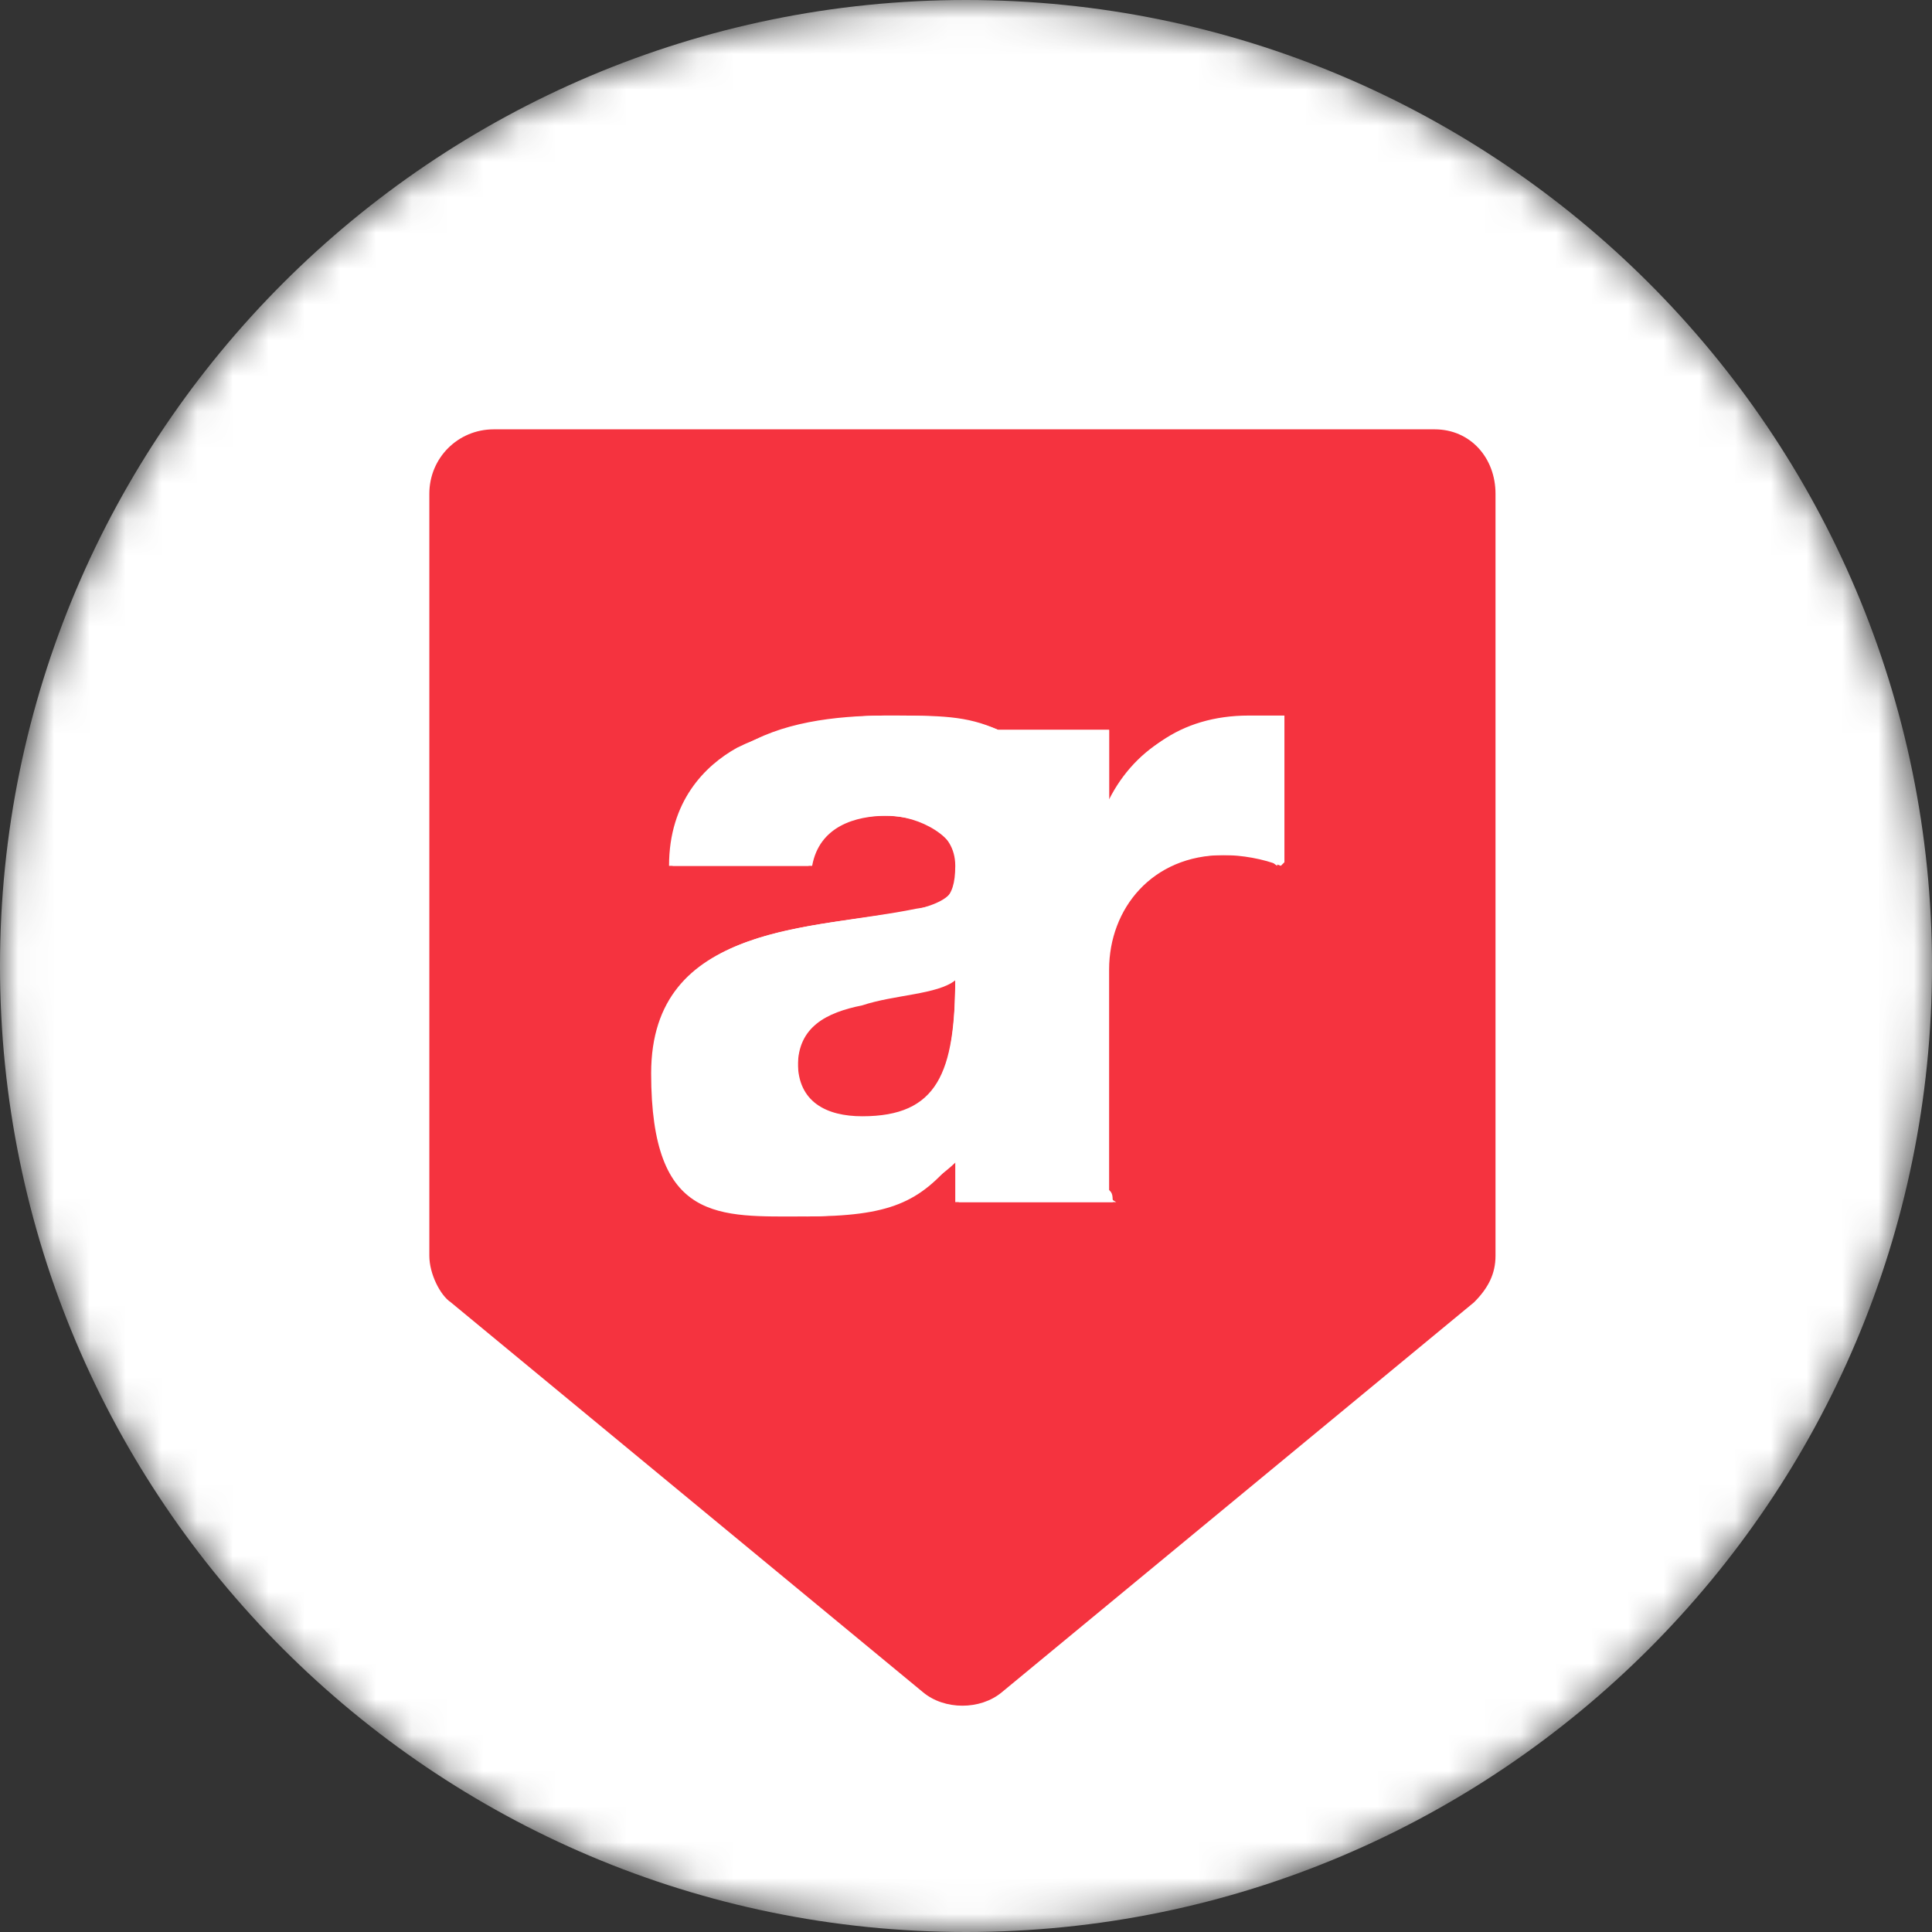
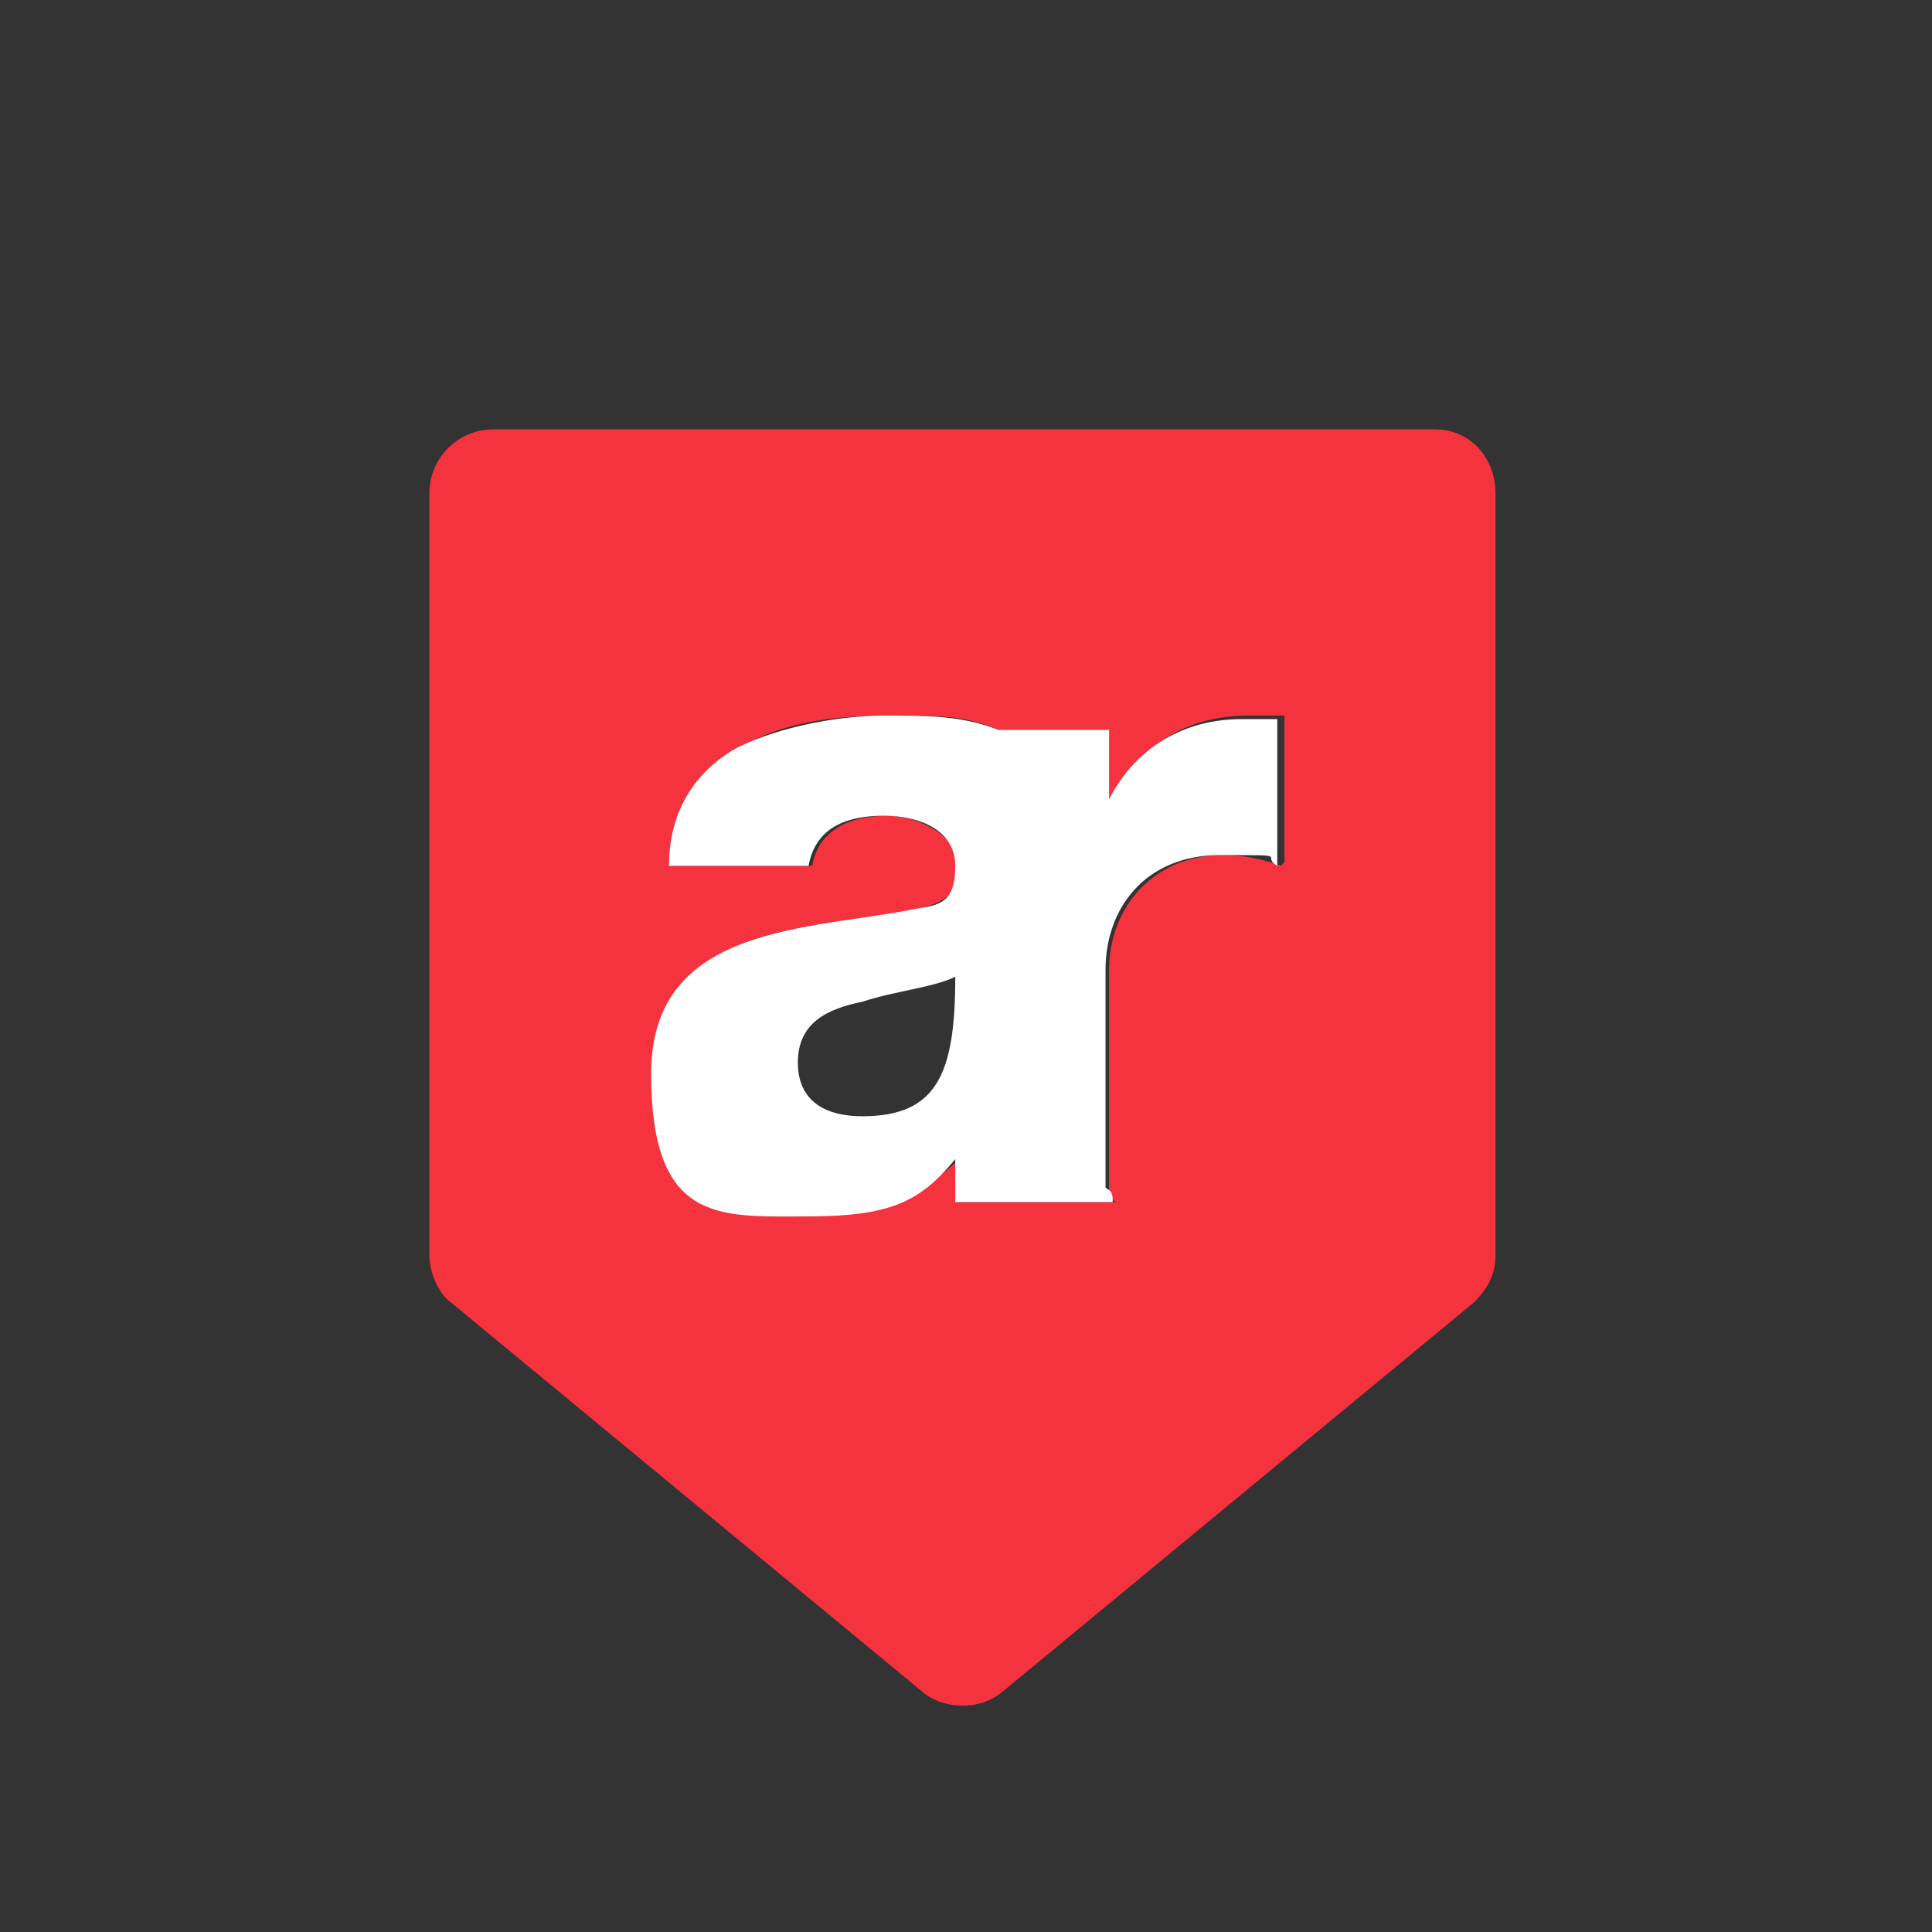
<svg xmlns="http://www.w3.org/2000/svg" id="Layer_1" version="1.1" viewBox="0 0 54 54">
  <rect x="0" y="0" width="54" height="54" fill="#333333" stroke="none" />
  <defs>
    <style> .st0 { mask: url(#mask); } .st1 { fill: #fff; } .st2 { fill: #f5333f; } </style>
    <mask id="mask" x="0" y="0" width="54" height="54" maskUnits="userSpaceOnUse">
      <g id="mask0_1_163">
-         <path class="st1" d="M27,0h0c14.9,0,27,12.1,27,27h0c0,14.9-12.1,27-27,27h0C12.1,54,0,41.9,0,27h0C0,12.1,12.1,0,27,0Z" />
-       </g>
+         </g>
    </mask>
  </defs>
  <g class="st0">
    <path class="st1" d="M27,0h0c14.9,0,27,12.1,27,27h0c0,14.9-12.1,27-27,27h0C12.1,54,0,41.9,0,27h0C0,12.1,12.1,0,27,0Z" />
  </g>
-   <path class="st2" d="M24.1,28.1c-1,.2-1.8.6-1.8,1.7s.8,1.5,1.8,1.5c2,0,2.6-1.1,2.6-3.9-.5.4-1.7.4-2.6.7Z" />
  <path class="st2" d="M40.2,12H13.8c-1,0-1.8.8-1.8,1.8v21.3c0,.5.3,1.1.6,1.3l13.2,10.9c.6.5,1.6.5,2.2,0l13.2-10.9c.4-.4.6-.8.6-1.3V13.8c0-1-.7-1.8-1.7-1.8ZM35.8,24.2c-.5-.2-1.1-.3-1.6-.3-2,0-3.2,1.5-3.2,3.2v6.1c0,.2,0,.3.2.4h-4.4v-.5c0-.2,0-.4,0-.7-1.1,1.1-2.7,1.6-4.2,1.6-2.5,0-4.3-1.2-4.3-4,0-4.3,4.5-4,7.4-4.6.7-.2,1.1-.4,1.1-1.2s-1.1-1.4-2-1.4-1.9.3-2.1,1.4h-3.9c0-1.8,1.1-2.7,1.9-3.3,1.1-.7,2.6-.9,4.1-.9s2.2,0,3.1.4h3.1v2.3h0c.6-1.7,2-2.7,3.9-2.7s.7,0,1,0v4.1Z" />
  <path class="st1" d="M31,22.7v-2.3h-3.1c-1-.4-2-.4-3.2-.4s-2.9.3-4.1.9c-.9.5-1.9,1.5-1.9,3.3h3.9c.2-1.1,1.1-1.4,2.1-1.4s2,.4,2,1.4-.4,1.1-1.1,1.2c-2.9.6-7.4.4-7.4,4.6s1.9,4,4.3,4,3.2-.4,4.2-1.6c0,.3,0,.4,0,.7v.5h4.4c0-.2,0-.3-.2-.4v-6.1c0-1.7,1.1-3.2,3.2-3.2s1.1,0,1.6.3v-4.1c-.4,0-.7,0-1,0-1.9,0-3.3,1.1-3.9,2.7ZM24.1,31.2c-1,0-1.8-.4-1.8-1.5s.8-1.5,1.8-1.7c.9-.3,2-.4,2.6-.7,0,2.7-.5,3.9-2.6,3.9Z" />
</svg>